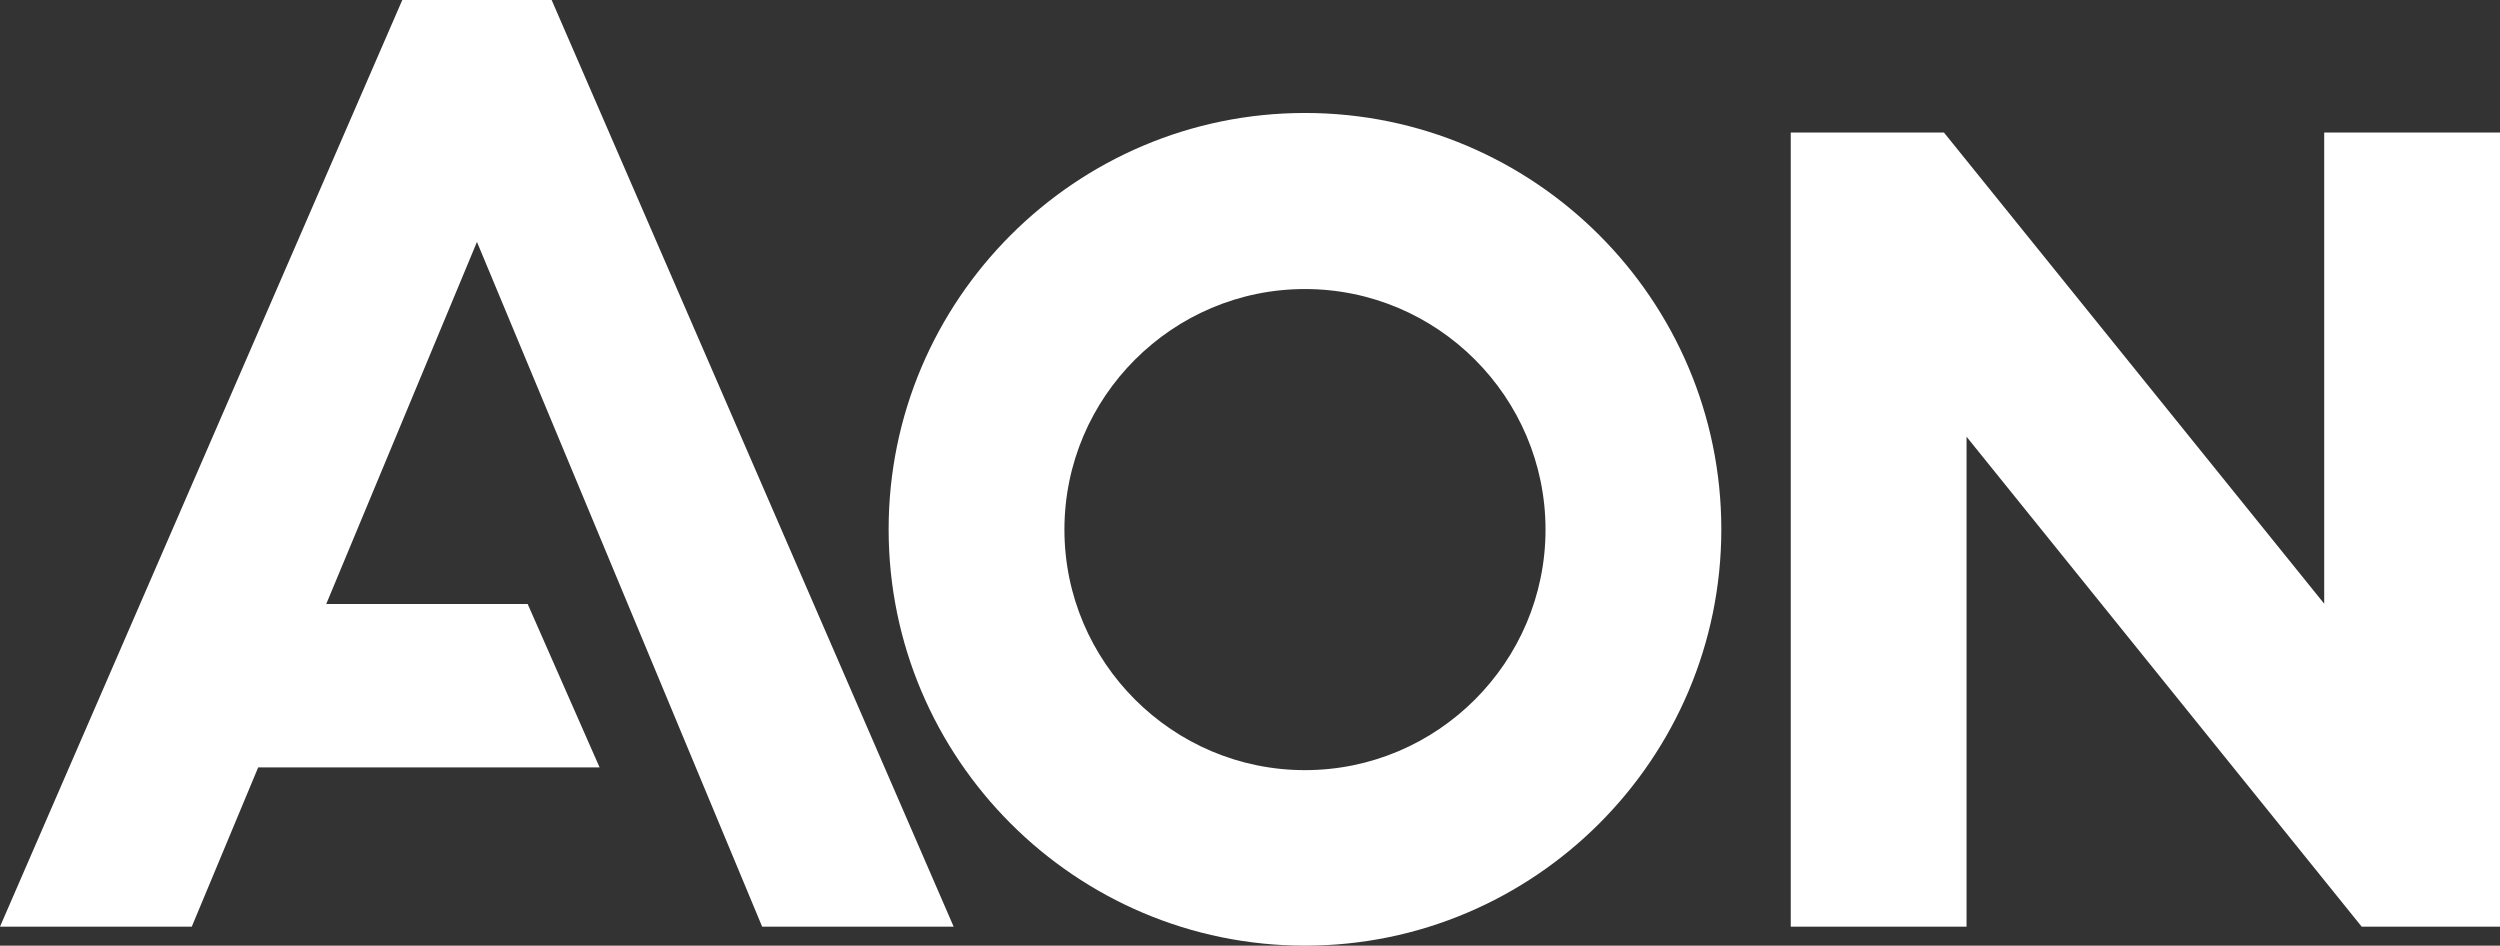
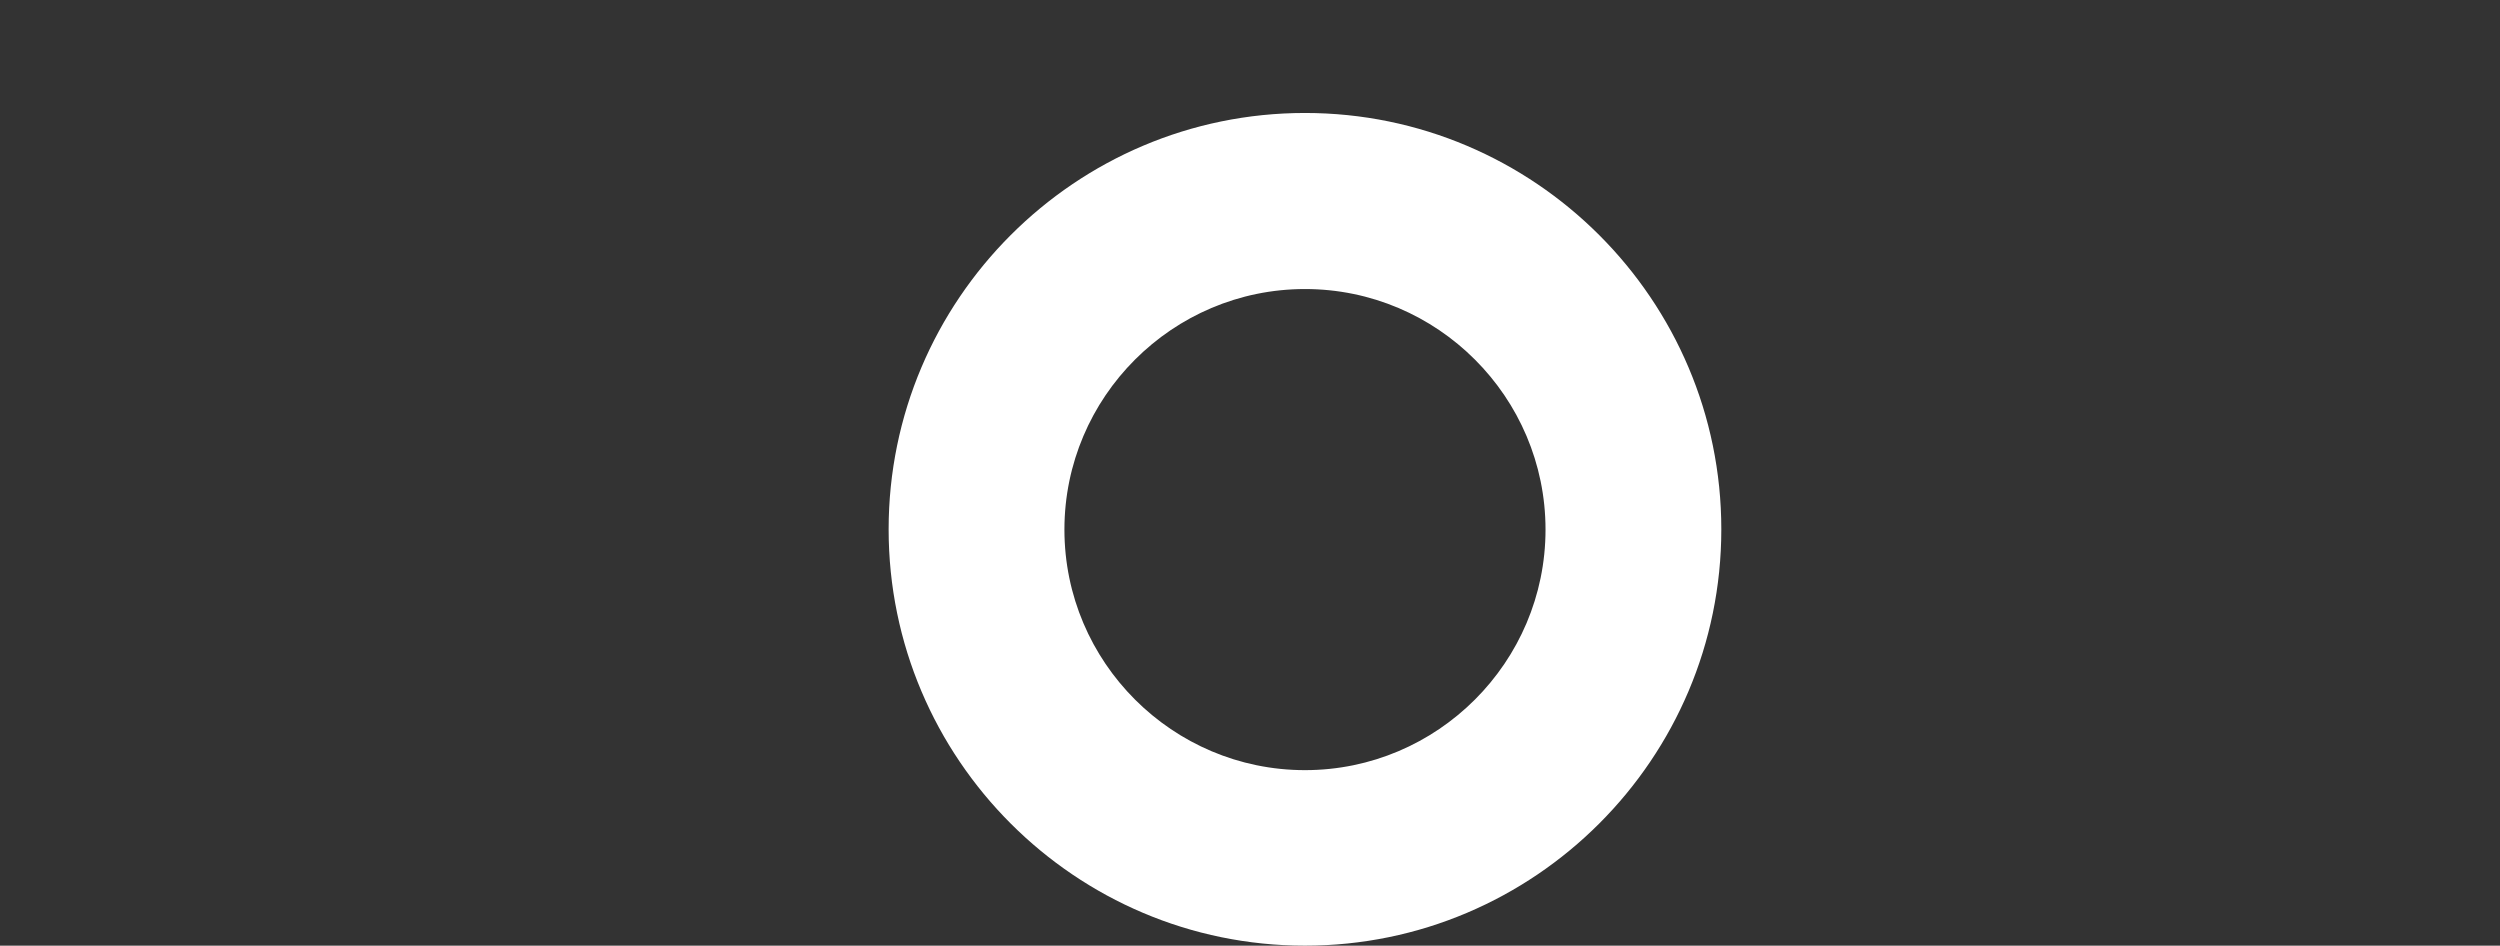
<svg xmlns="http://www.w3.org/2000/svg" id="uuid-9e64836b-6aa8-4370-afe9-8d8a37f5fec6" viewBox="0 0 907.3 343.2">
  <rect x="0" y="0" width="907.3" height="343.2" fill="#333333" stroke="none" />
  <g id="uuid-80027ed3-4810-40bc-8628-d48f8193b2b1">
-     <polygon points="146 0 0 336.3 69.6 336.3 93.7 278.5 217.6 278.5 191.5 219.2 118.4 219.2 173.1 87.8 276.6 336.3 346.1 336.3 200.2 0 146 0" style="fill:#fff; stroke-width:0px;" />
-     <polygon points="843.5 48.1 843.5 219.1 705.5 48.1 649.9 48.1 649.9 336.3 713.7 336.3 713.7 158.5 857.1 336.3 907.3 336.3 907.3 48.1 843.5 48.1" style="fill:#fff; stroke-width:0px;" />
    <path d="m473.6,41c-83.3,0-151.1,67.8-151.1,151.1s67.8,151.1,151.1,151.1,151.1-67.8,151.1-151.1-67.8-151.1-151.1-151.1Zm0,238.5c-48.1,0-87.3-39.2-87.3-87.3s39.2-87.3,87.3-87.3,87.3,39.2,87.3,87.3c0,48.1-39.2,87.3-87.3,87.3Z" style="fill:#fff; stroke-width:0px;" />
  </g>
</svg>